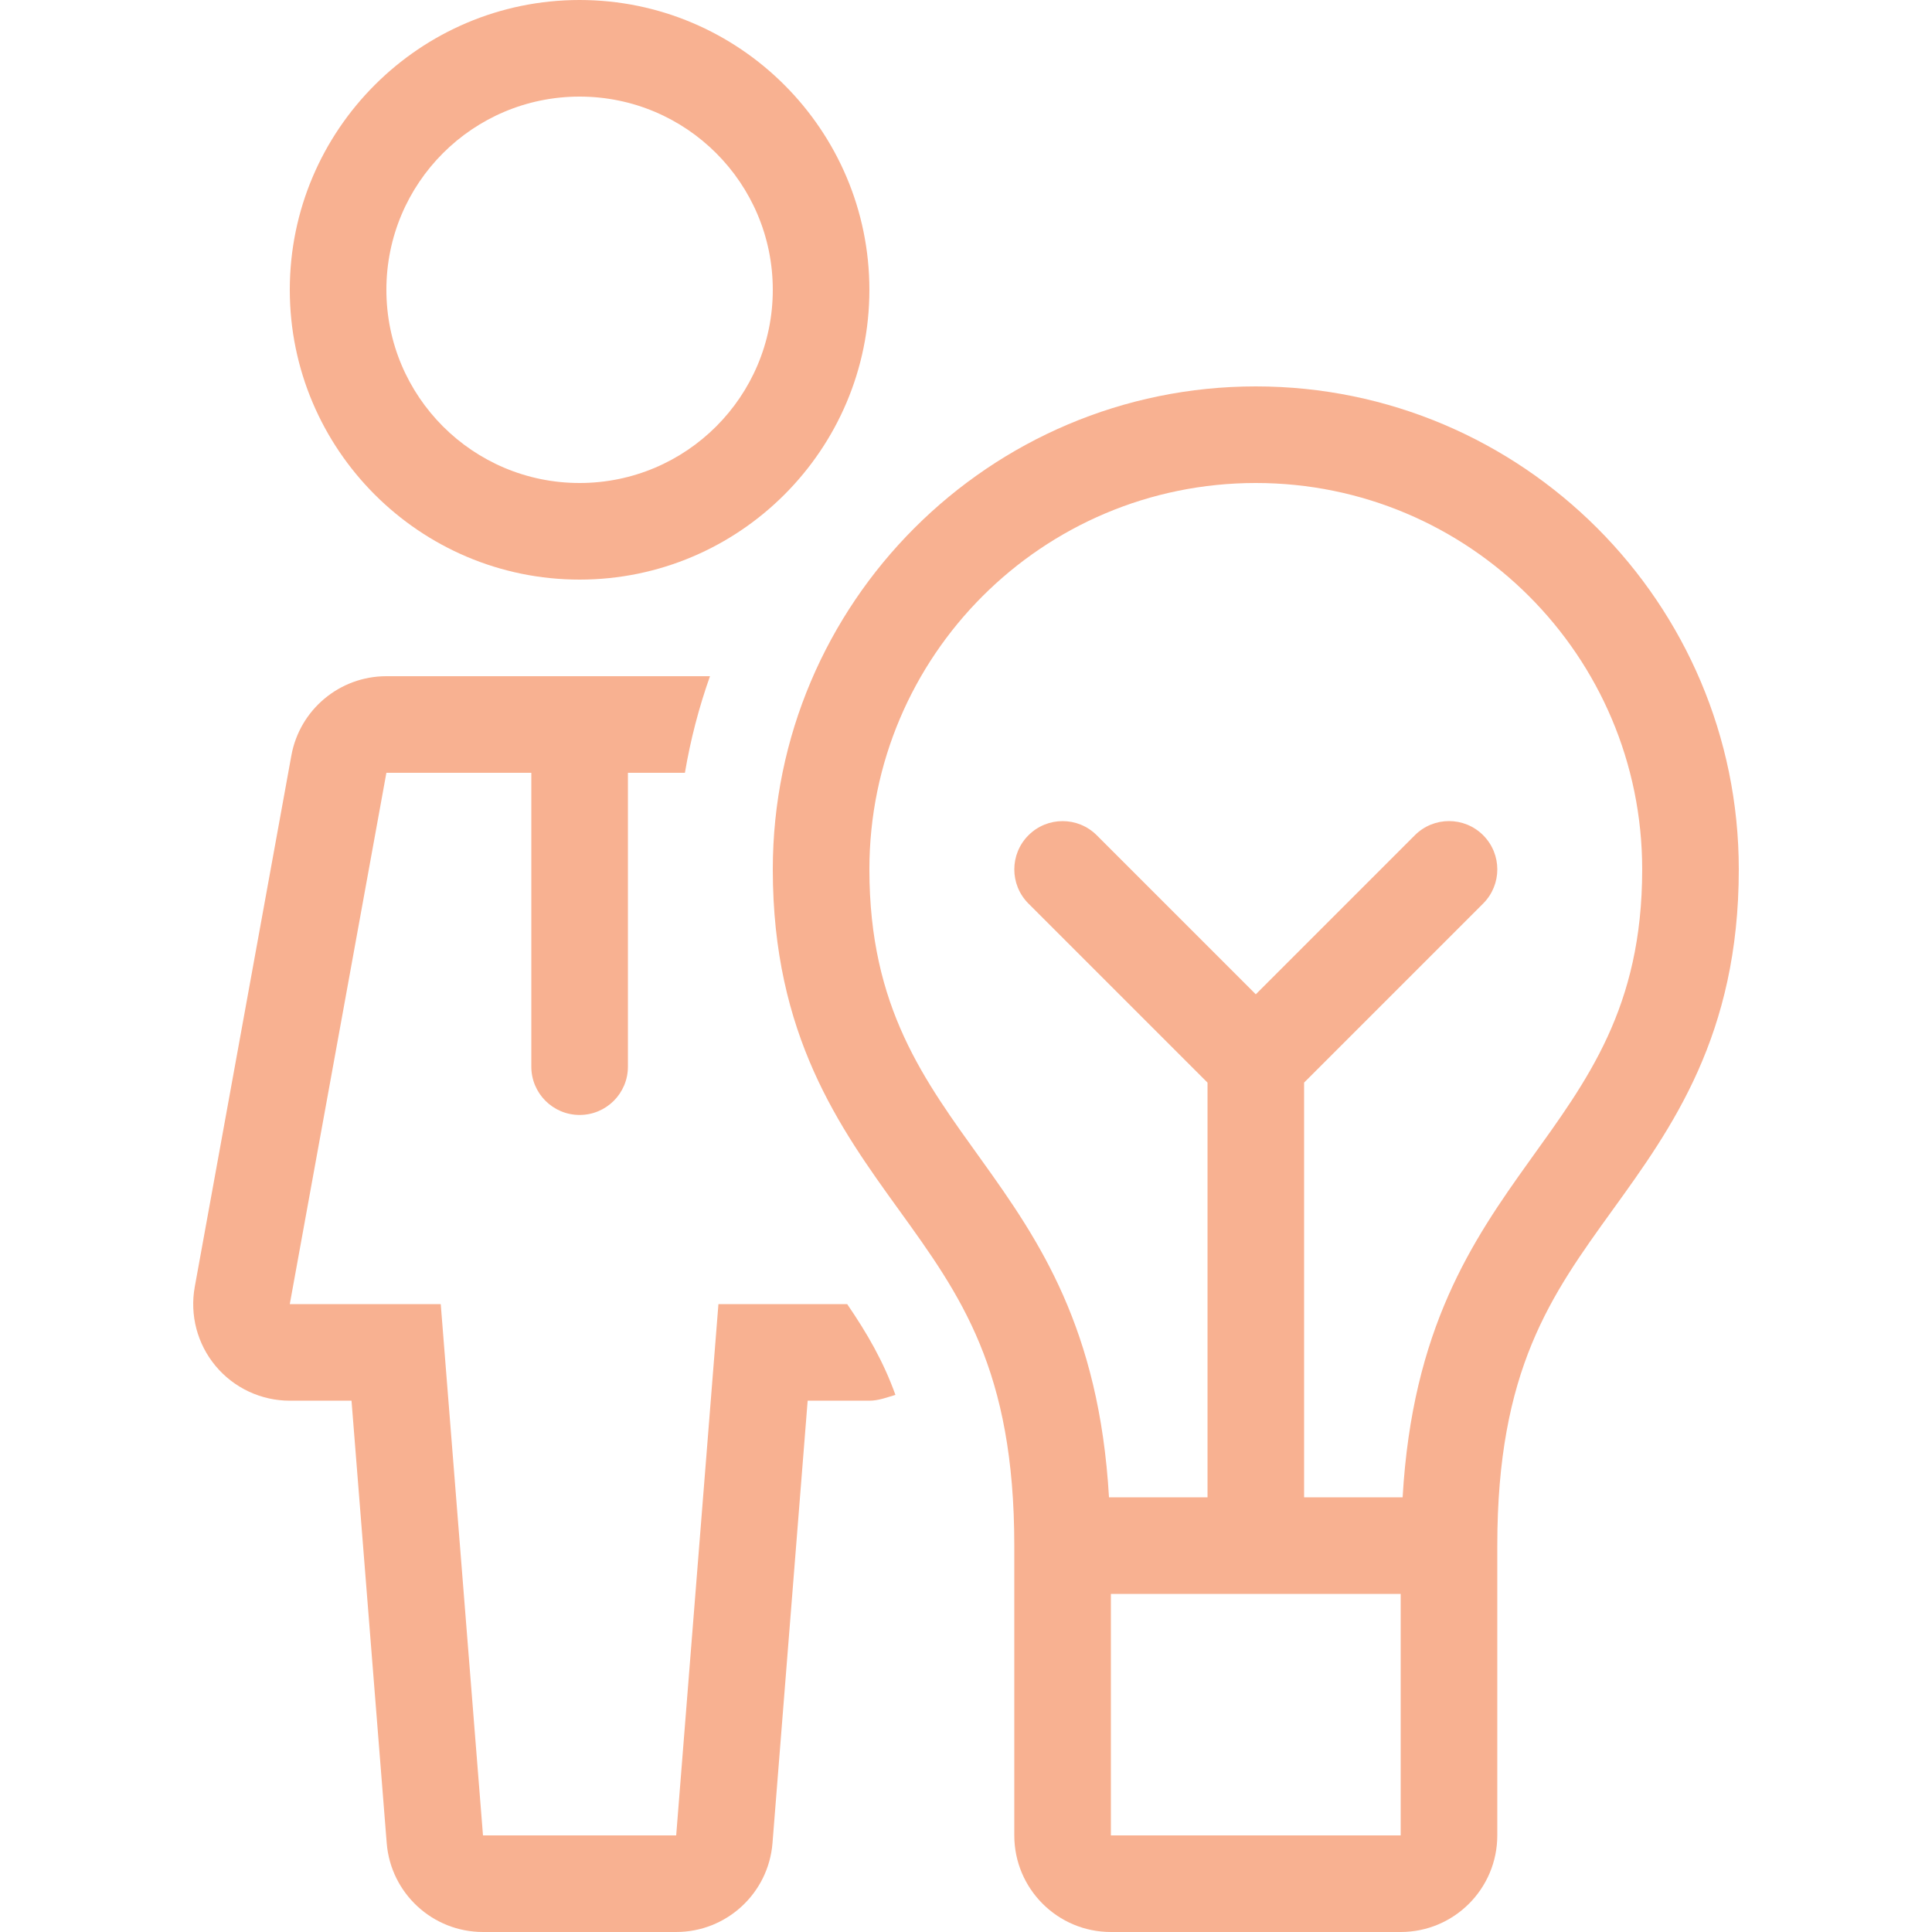
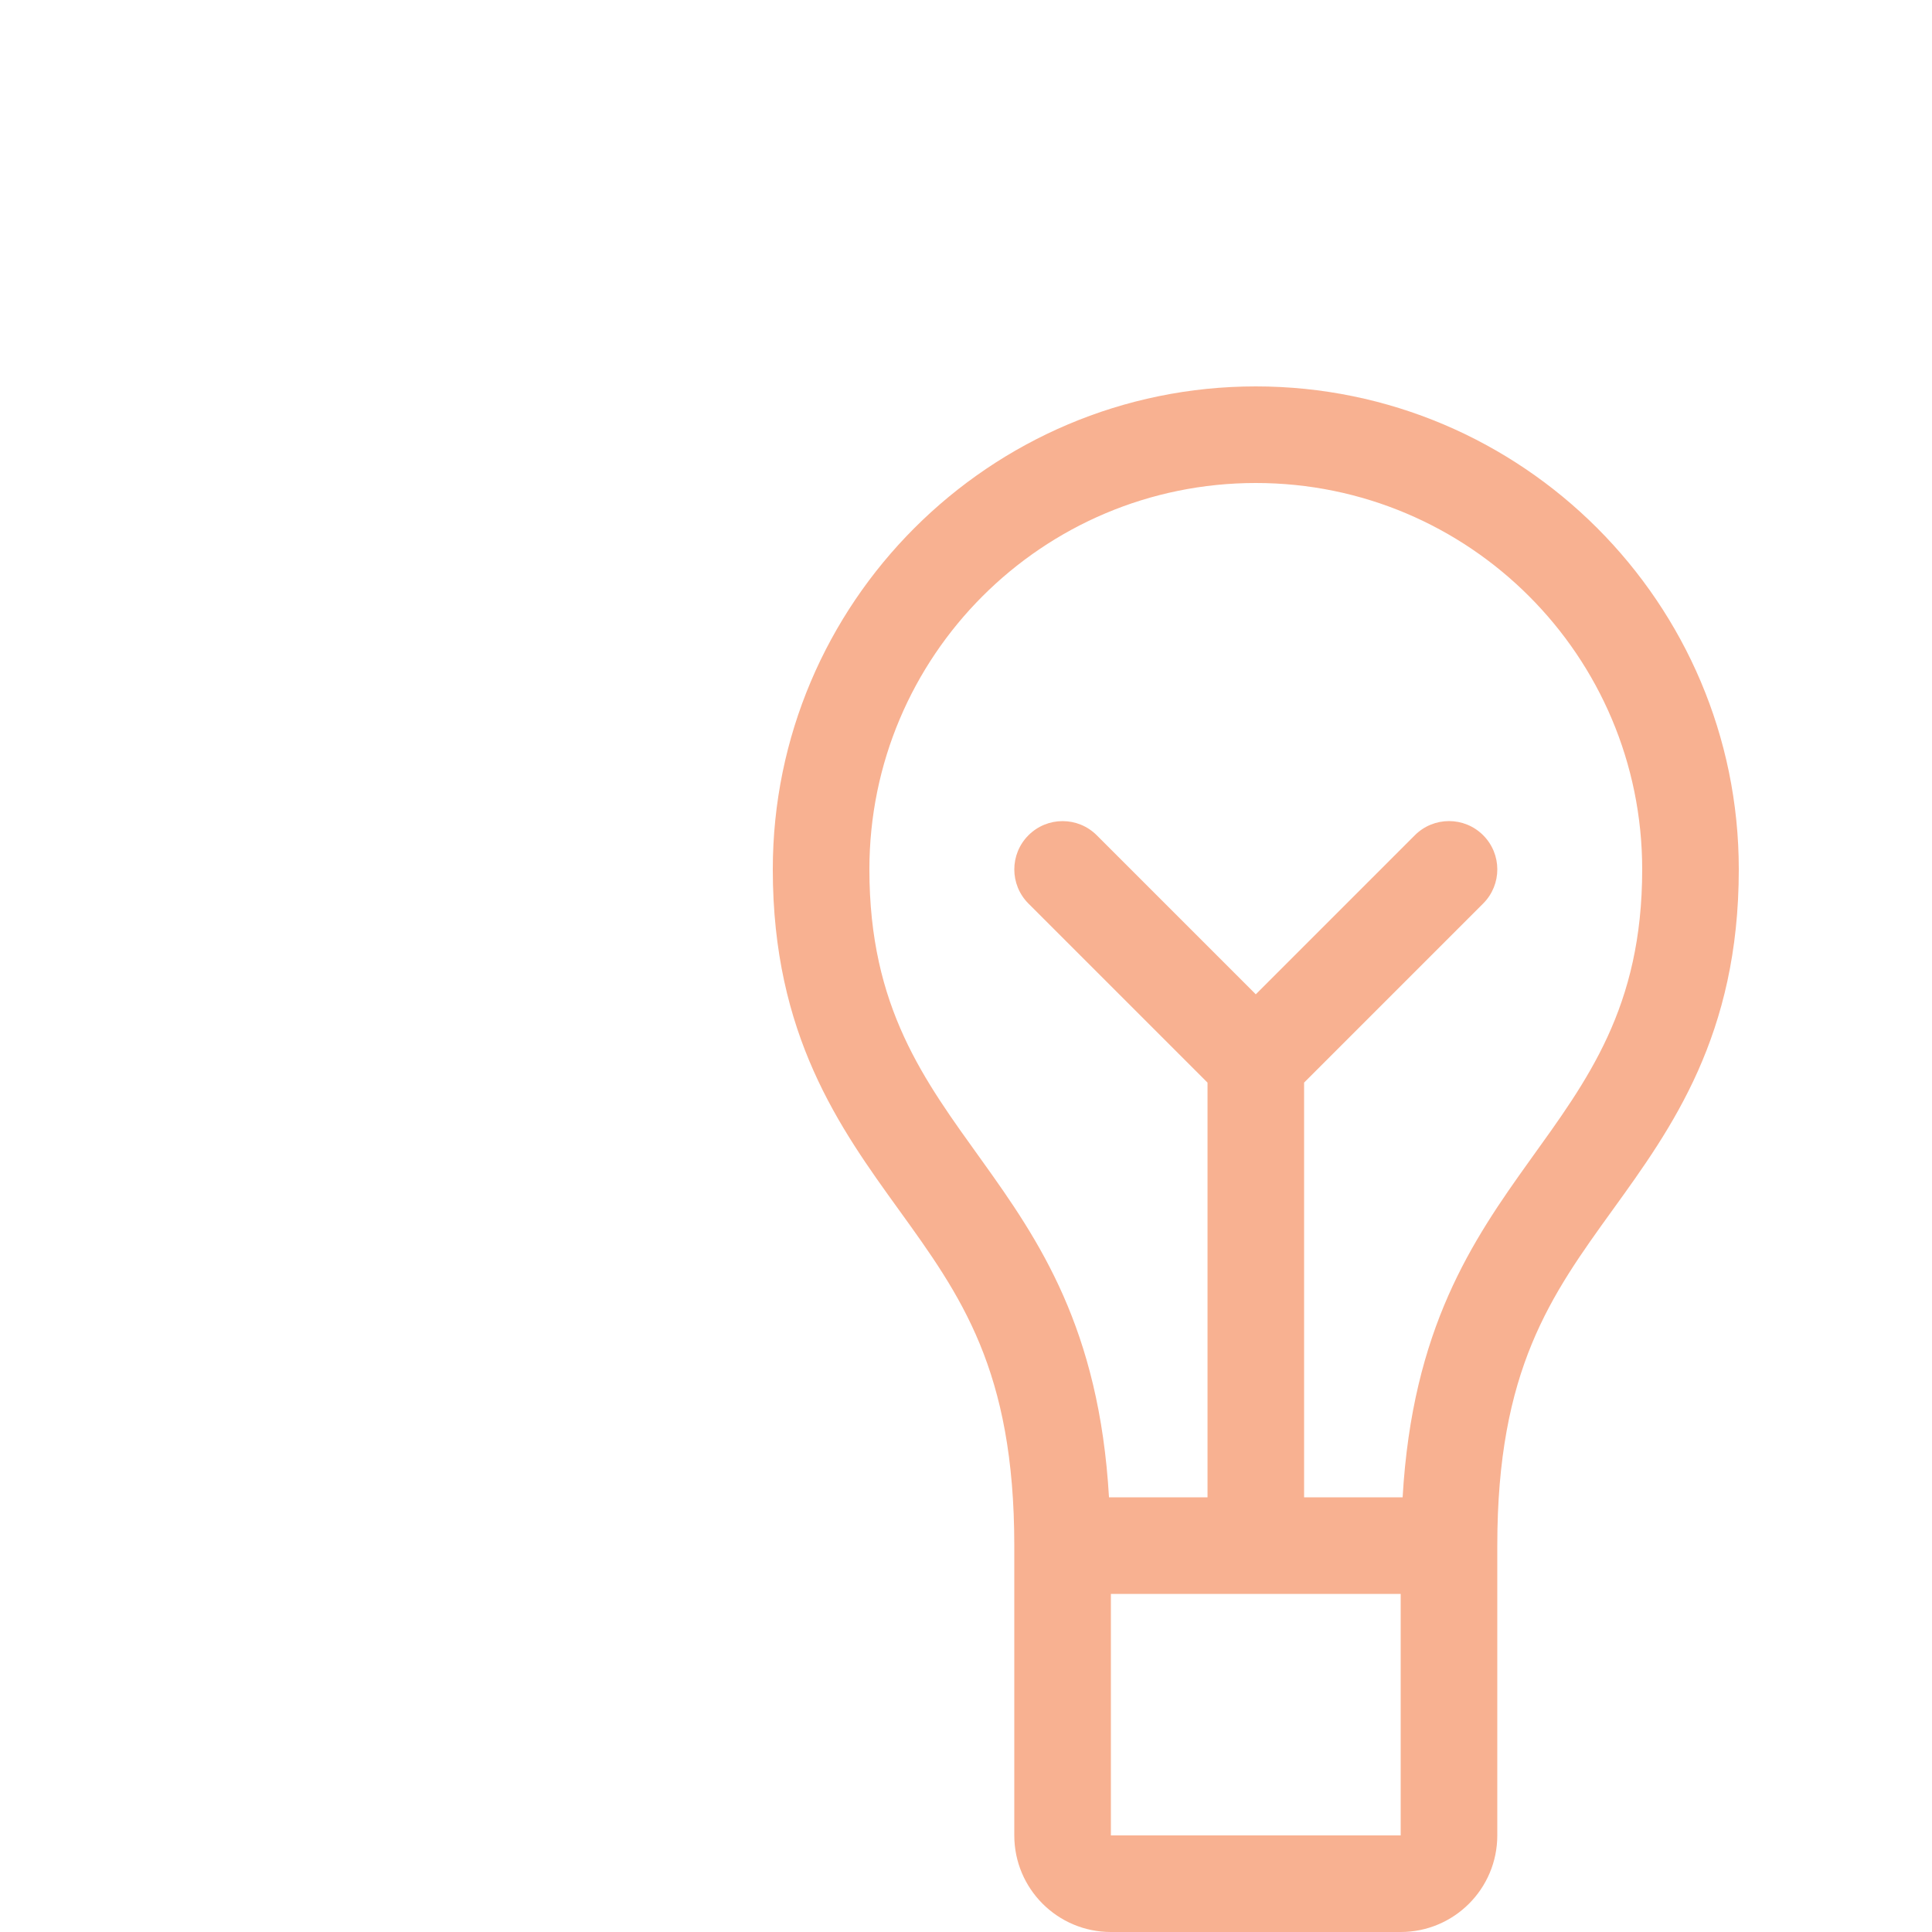
<svg xmlns="http://www.w3.org/2000/svg" width="800" height="800" viewBox="0 0 800 800" fill="none">
-   <path d="M239.995 0C173.822 0 119.995 53.827 119.995 120C119.995 186.173 173.836 240 239.995 240C306.169 240 359.995 186.173 359.995 120C359.995 53.827 306.169 0 239.995 0ZM239.995 200C195.809 200 159.995 164.186 159.995 120C159.995 75.814 195.809 40 239.995 40C284.181 40 319.995 75.814 319.995 120C319.995 164.186 284.183 200 239.995 200Z" fill="#F8B191" />
-   <path d="M350.795 540H297.489L279.995 760H199.995L182.501 540H119.995L159.995 320H220.009V441.68C220.009 452.733 228.956 461.68 240.009 461.68C251.062 461.68 260.009 452.733 260.009 441.68V320H283.609C285.93 306.227 289.423 292.88 293.995 280H159.995C140.662 280 124.101 293.827 120.648 312.853L80.648 532.853C78.528 544.52 81.689 556.533 89.289 565.639C96.889 574.745 108.142 579.998 119.995 579.998H145.555L160.128 763.172C161.781 783.958 179.128 799.998 199.995 799.998H279.995C300.862 799.998 318.222 783.958 319.875 763.172L334.434 579.998H359.994C363.767 579.998 367.234 578.625 370.78 577.598C365.823 563.759 359.036 552.041 350.795 540Z" fill="#F8B191" />
  <path d="M519.996 160C409.716 160 319.996 249.72 319.996 360C319.996 428.614 347.729 467.041 372.182 500.933C397.835 536.48 419.996 567.186 419.996 640V760C419.996 782.094 437.902 800 459.996 800H579.996C602.09 800 619.996 782.094 619.996 760V640C619.996 567.186 642.155 536.48 667.809 500.933C692.276 467.039 719.996 428.612 719.996 360C719.996 249.72 630.277 160 519.996 160ZM579.996 760H459.996C459.996 760 459.996 701.947 459.996 660H579.996C579.996 701.947 579.996 760 579.996 760ZM580.796 620H539.996V448.28L614.143 374.133C621.957 366.319 621.957 353.666 614.143 345.853C606.329 338.041 593.676 338.039 585.863 345.853L519.996 411.72L454.143 345.867C446.33 338.053 433.676 338.053 425.863 345.867C418.051 353.681 418.049 366.334 425.863 374.147L500.01 448.294V620H459.21C451.104 480.133 359.996 474.68 359.996 360C359.996 271.641 431.623 200 519.996 200C608.37 200 679.996 271.641 679.996 360C679.996 474.68 588.89 480.133 580.796 620Z" fill="#F8B191" />
</svg>